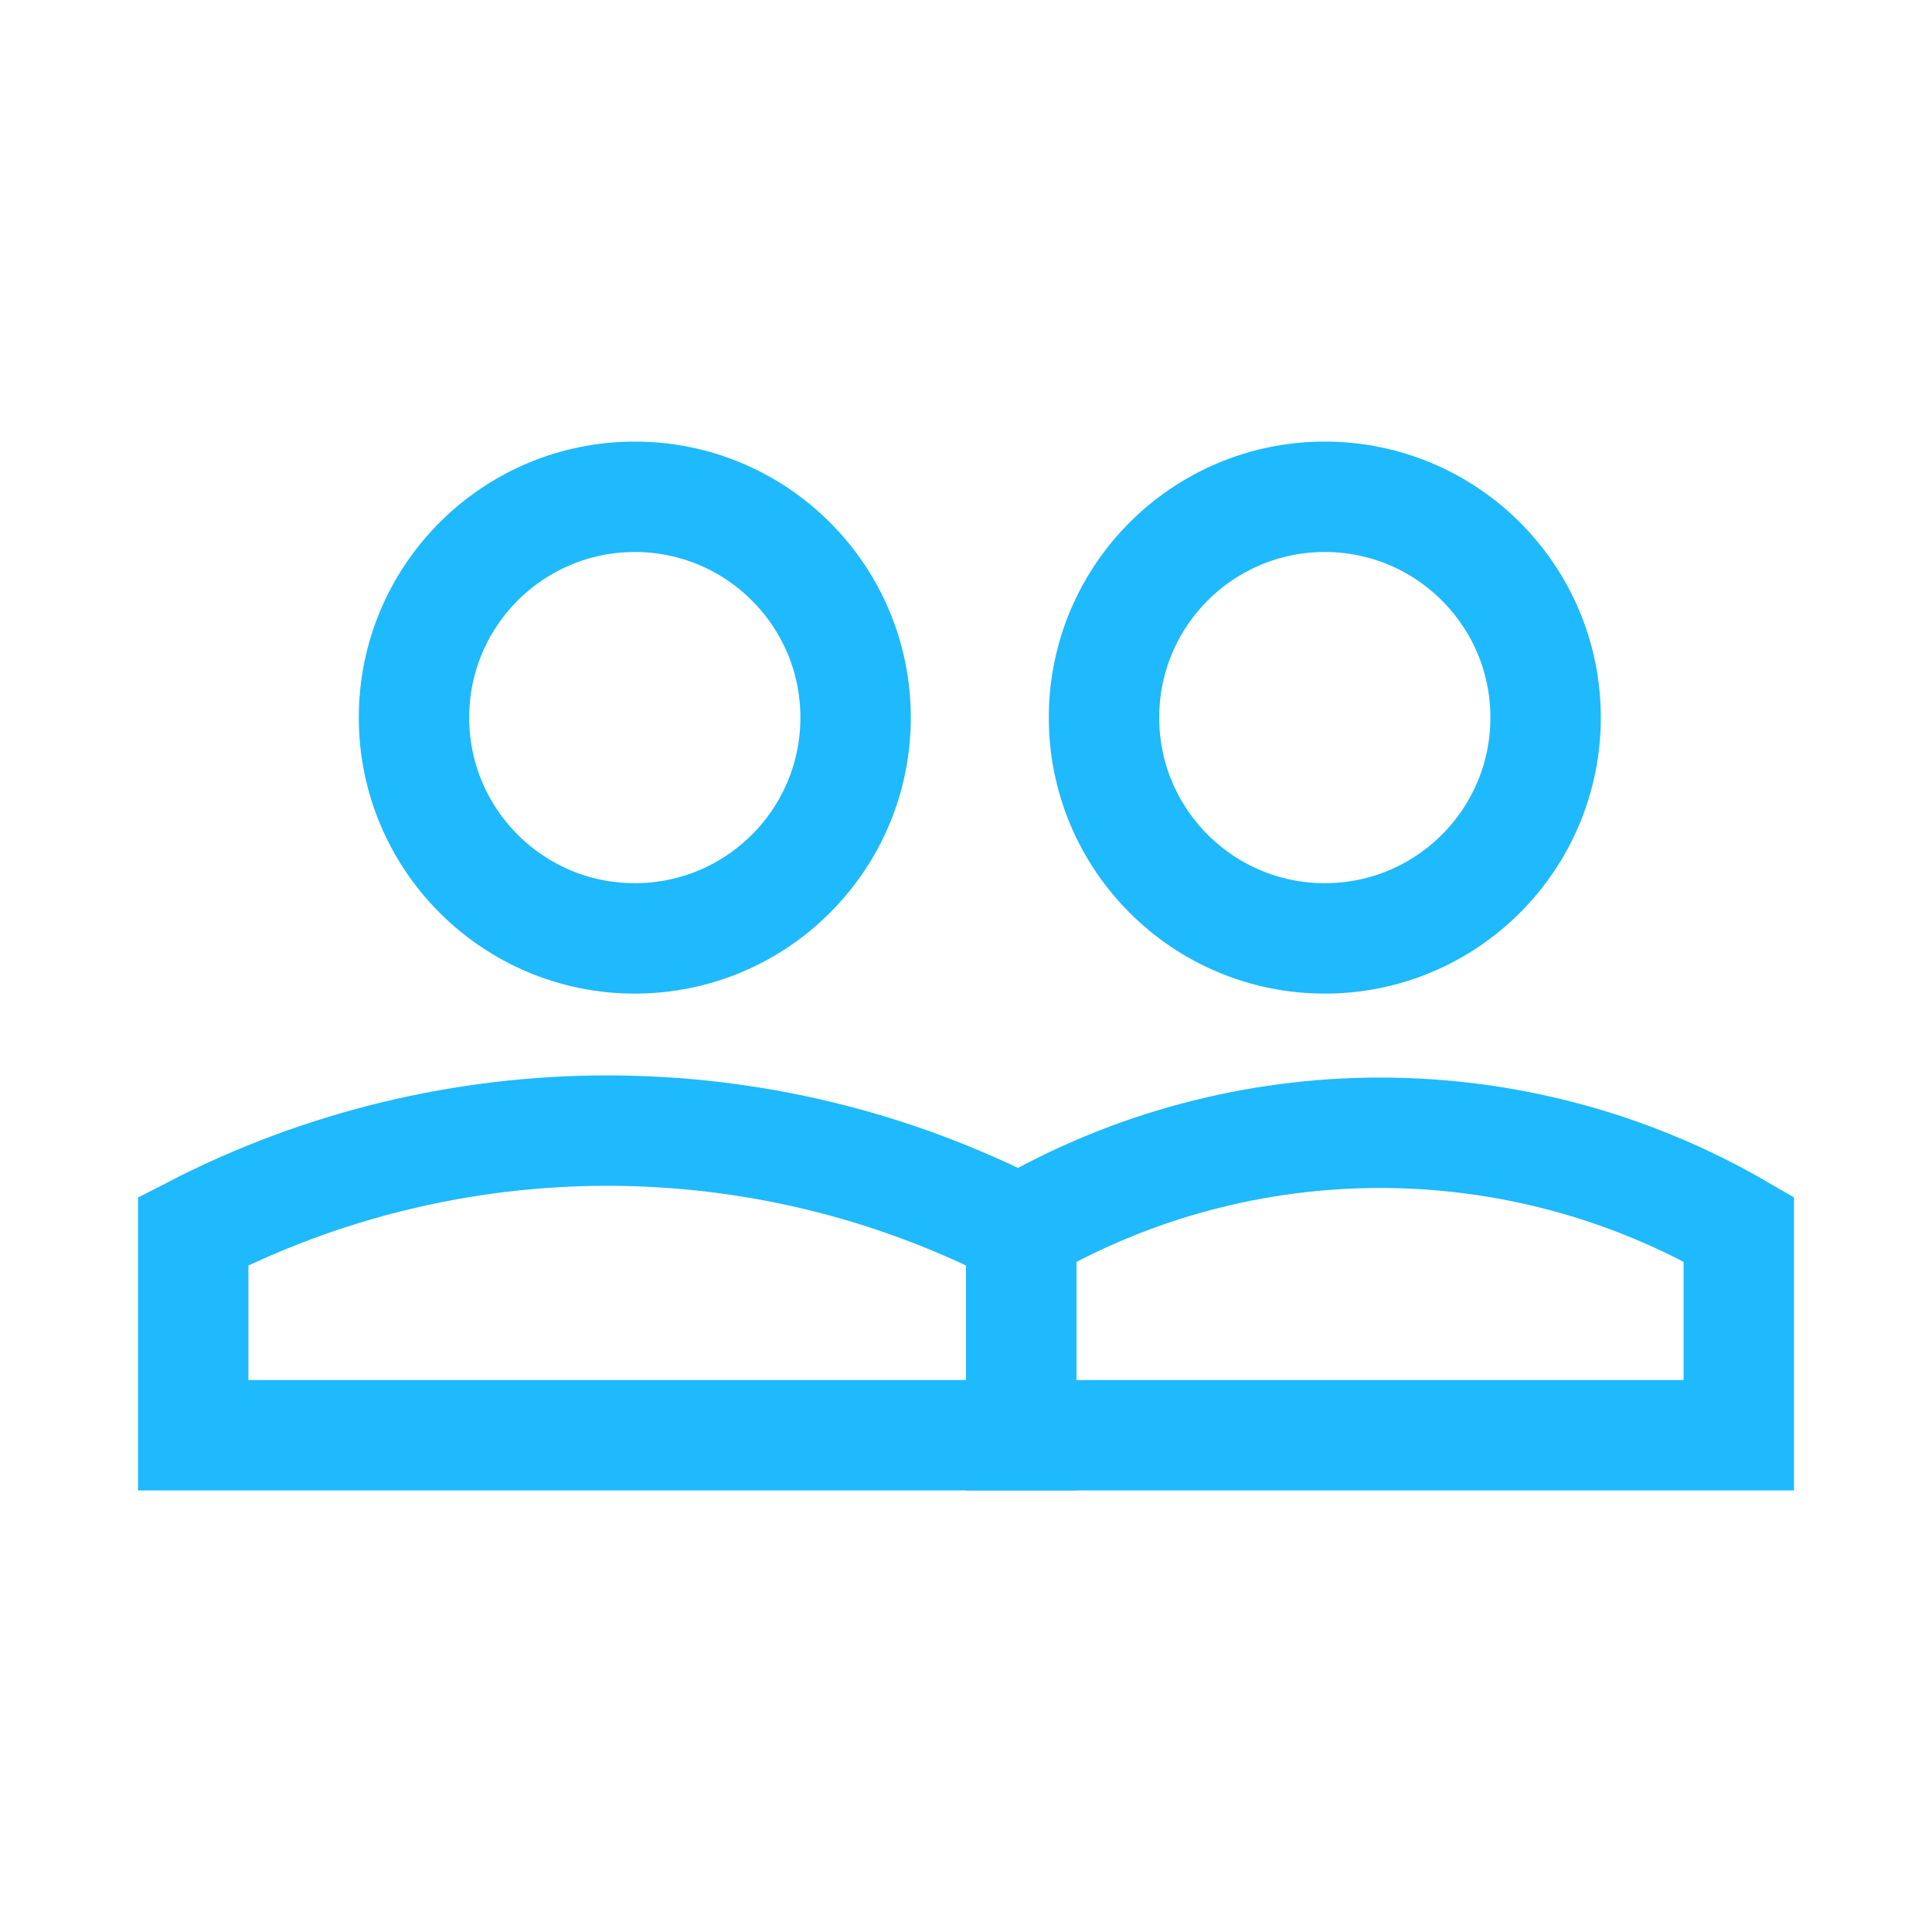
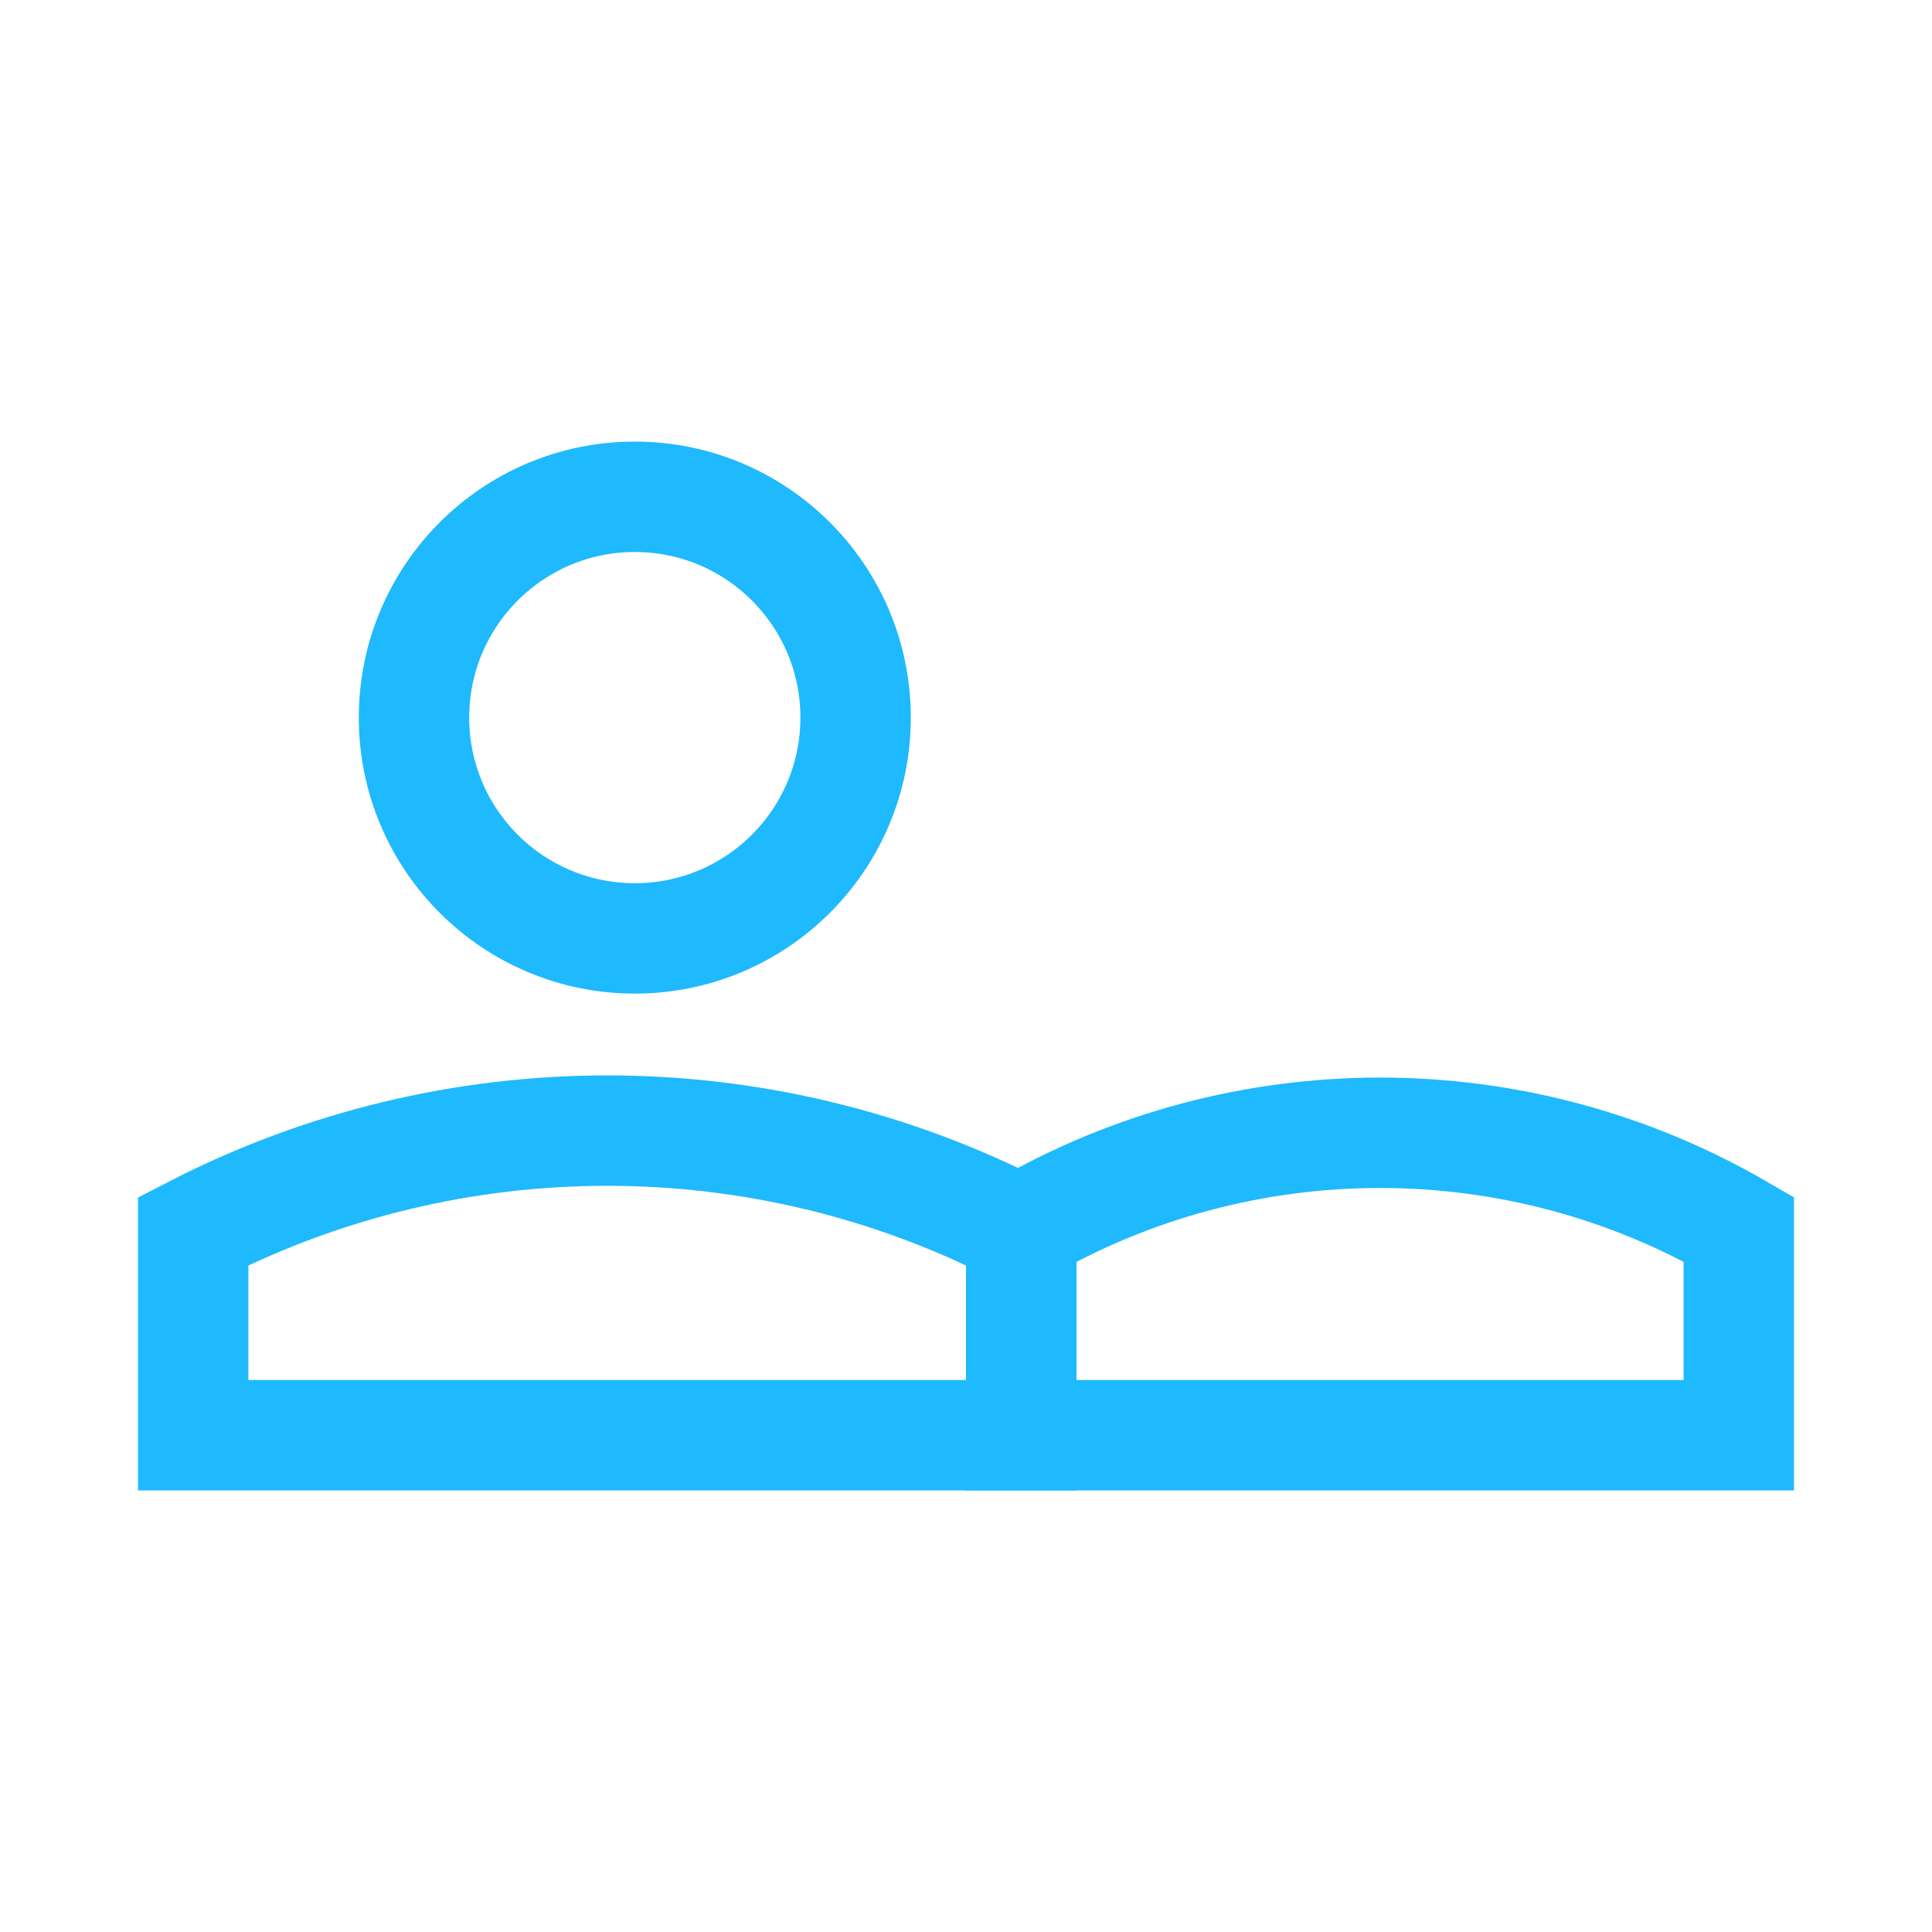
<svg xmlns="http://www.w3.org/2000/svg" width="70" height="70" viewBox="0 0 70 70" fill="none">
  <path d="M37 52V44.539C45.044 39.874 54.97 39.881 63 44.536V52H37Z" stroke="#1FB9FD" stroke-width="4" stroke-linecap="round" />
  <path d="M7 52V44.608C16.415 39.747 27.599 39.753 37 44.606V52H7Z" stroke="#1FB9FD" stroke-width="4" stroke-linecap="round" />
  <circle cx="23" cy="26" r="8" stroke="#1FB9FD" stroke-width="4" />
-   <circle cx="48" cy="26" r="8" stroke="#1FB9FD" stroke-width="4" />
</svg>